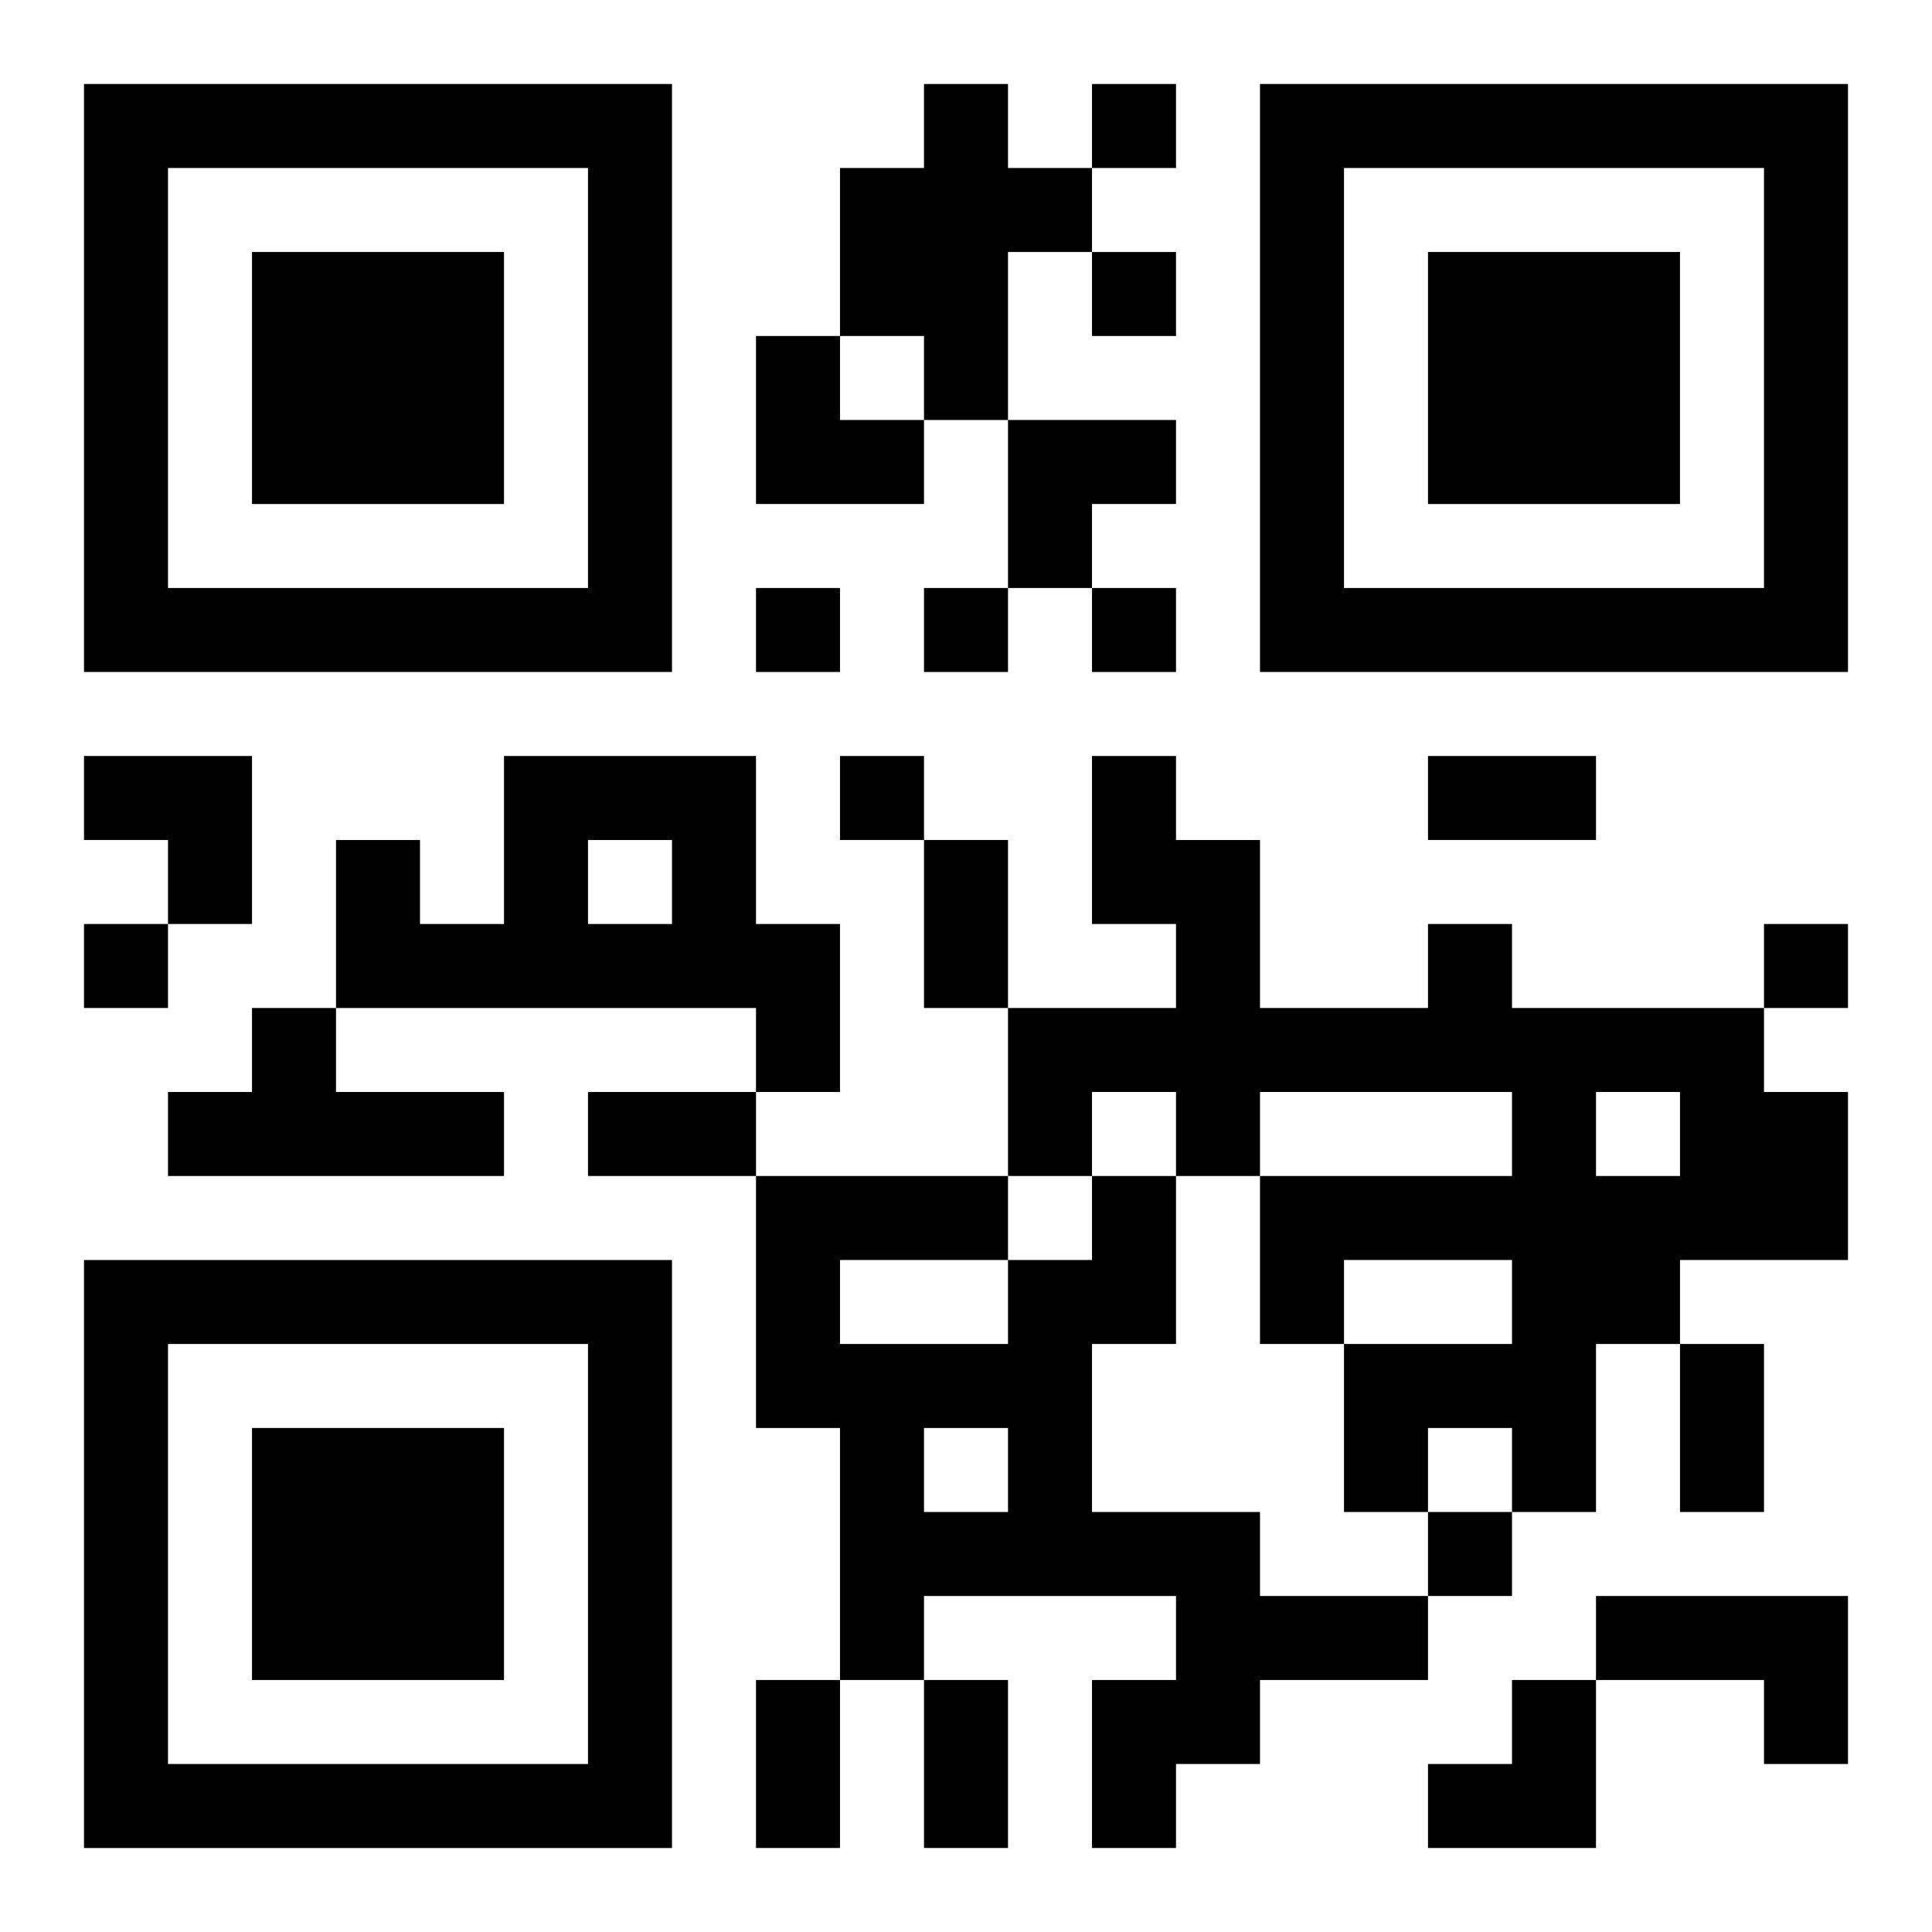
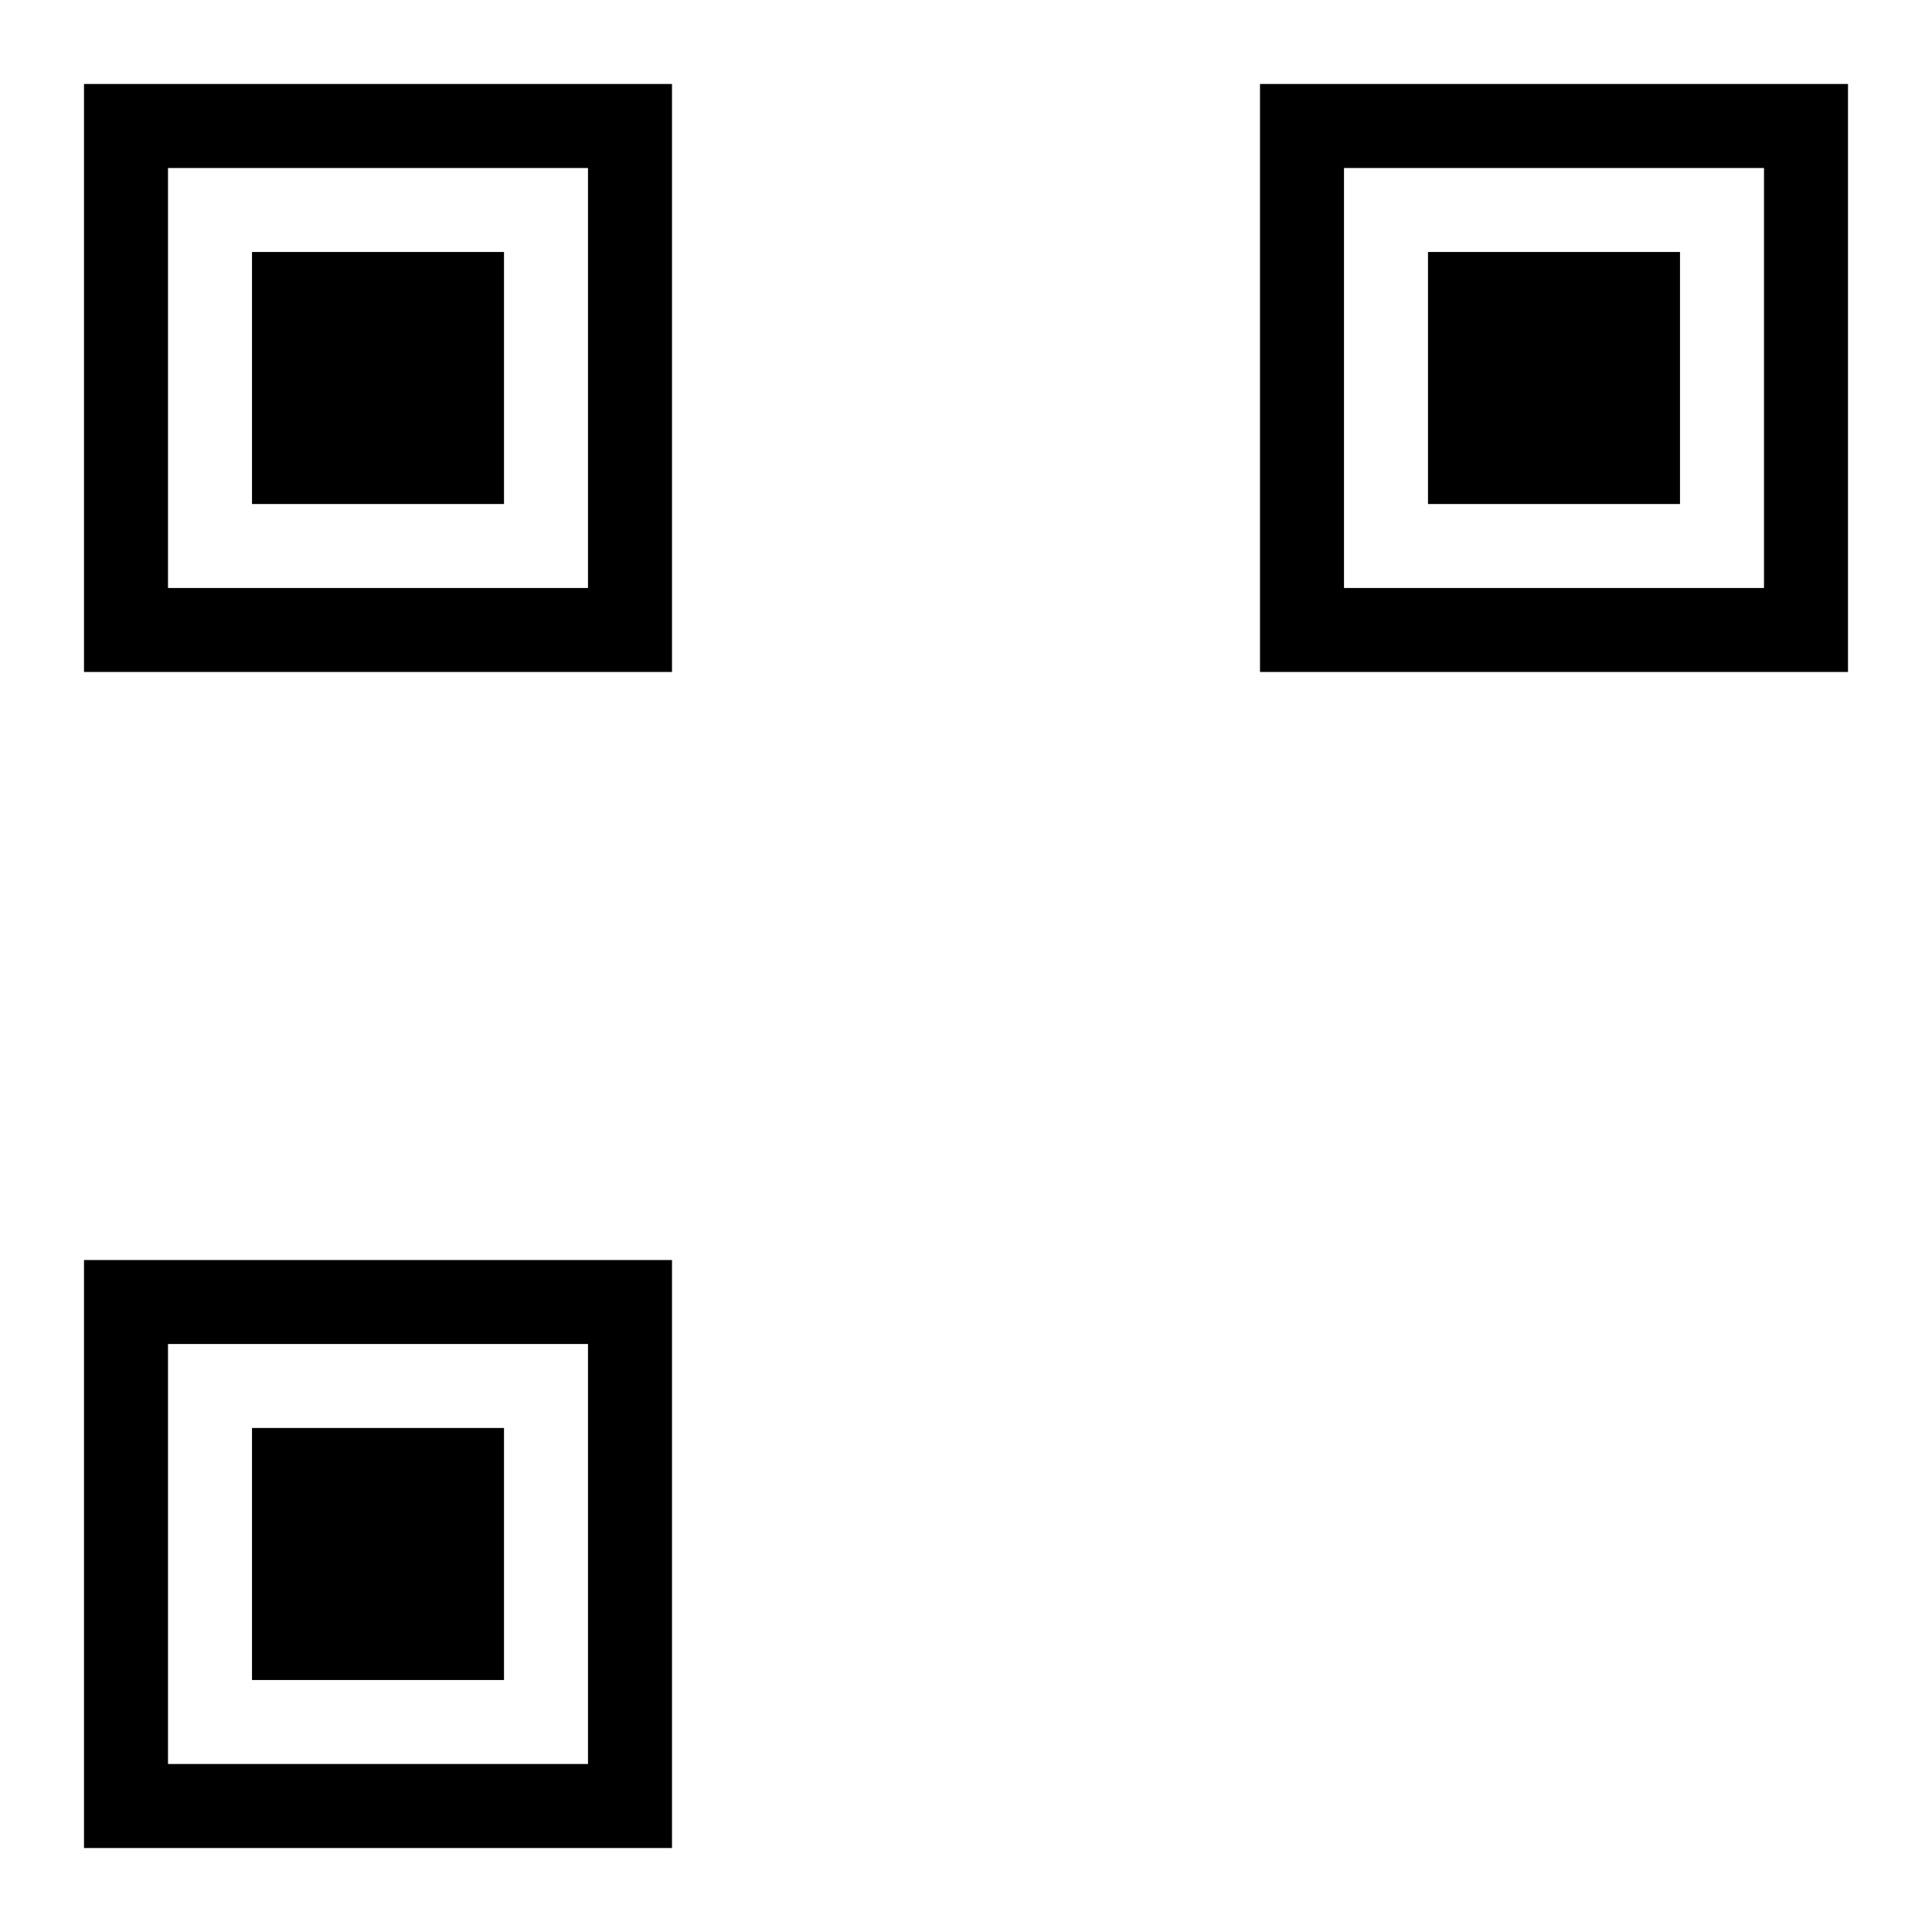
<svg xmlns="http://www.w3.org/2000/svg" xmlns:xlink="http://www.w3.org/1999/xlink" width="250" height="250" baseProfile="full" version="1.1" viewBox="-1 -1 23 23">
  <symbol id="a">
-     <path d="m0 7v7h7v-7h-7zm1 1h5v5h-5v-5zm1 1v3h3v-3h-3z" />
+     <path d="m0 7v7h7v-7h-7zm1 1h5v5h-5v-5m1 1v3h3v-3h-3z" />
  </symbol>
  <use y="-7" xlink:href="#a" />
  <use y="7" xlink:href="#a" />
  <use x="14" y="-7" xlink:href="#a" />
-   <path d="m10 0h1v1h1v1h-1v2h-1v-1h-1v-2h1v-1m-5 8h3v2h1v2h-1v-1h-5v-2h1v1h1v-2m1 1v1h1v-1h-1m10 1h1v1h3v1h1v2h-2v1h-1v2h-1v-1h-1v1h-1v-2h2v-1h-2v1h-1v-2h3v-1h-3v1h-1v-1h-1v1h-1v-2h2v-1h-1v-2h1v1h1v2h2v-1m2 2v1h1v-1h-1m-16-1h1v1h2v1h-4v-1h1v-1m10 2h1v2h-1v2h2v1h2v1h-2v1h-1v1h-1v-2h1v-1h-3v1h-1v-3h-1v-3h3v1h1v-1m-3 1v1h2v-1h-2m1 2v1h1v-1h-1m8 2h3v2h-1v-1h-2v-1m-6-18v1h1v-1h-1m0 2v1h1v-1h-1m-4 4v1h1v-1h-1m2 0v1h1v-1h-1m2 0v1h1v-1h-1m-3 2v1h1v-1h-1m-9 2v1h1v-1h-1m20 0v1h1v-1h-1m-4 7v1h1v-1h-1m0-9h2v1h-2v-1m-6 1h1v2h-1v-2m-4 3h2v1h-2v-1m13 3h1v2h-1v-2m-11 4h1v2h-1v-2m2 0h1v2h-1v-2m-2-16h1v1h1v1h-2zm3 1h2v1h-1v1h-1zm-11 4h2v2h-1v-1h-1zm16 11m1 0h1v2h-2v-1h1z" />
</svg>